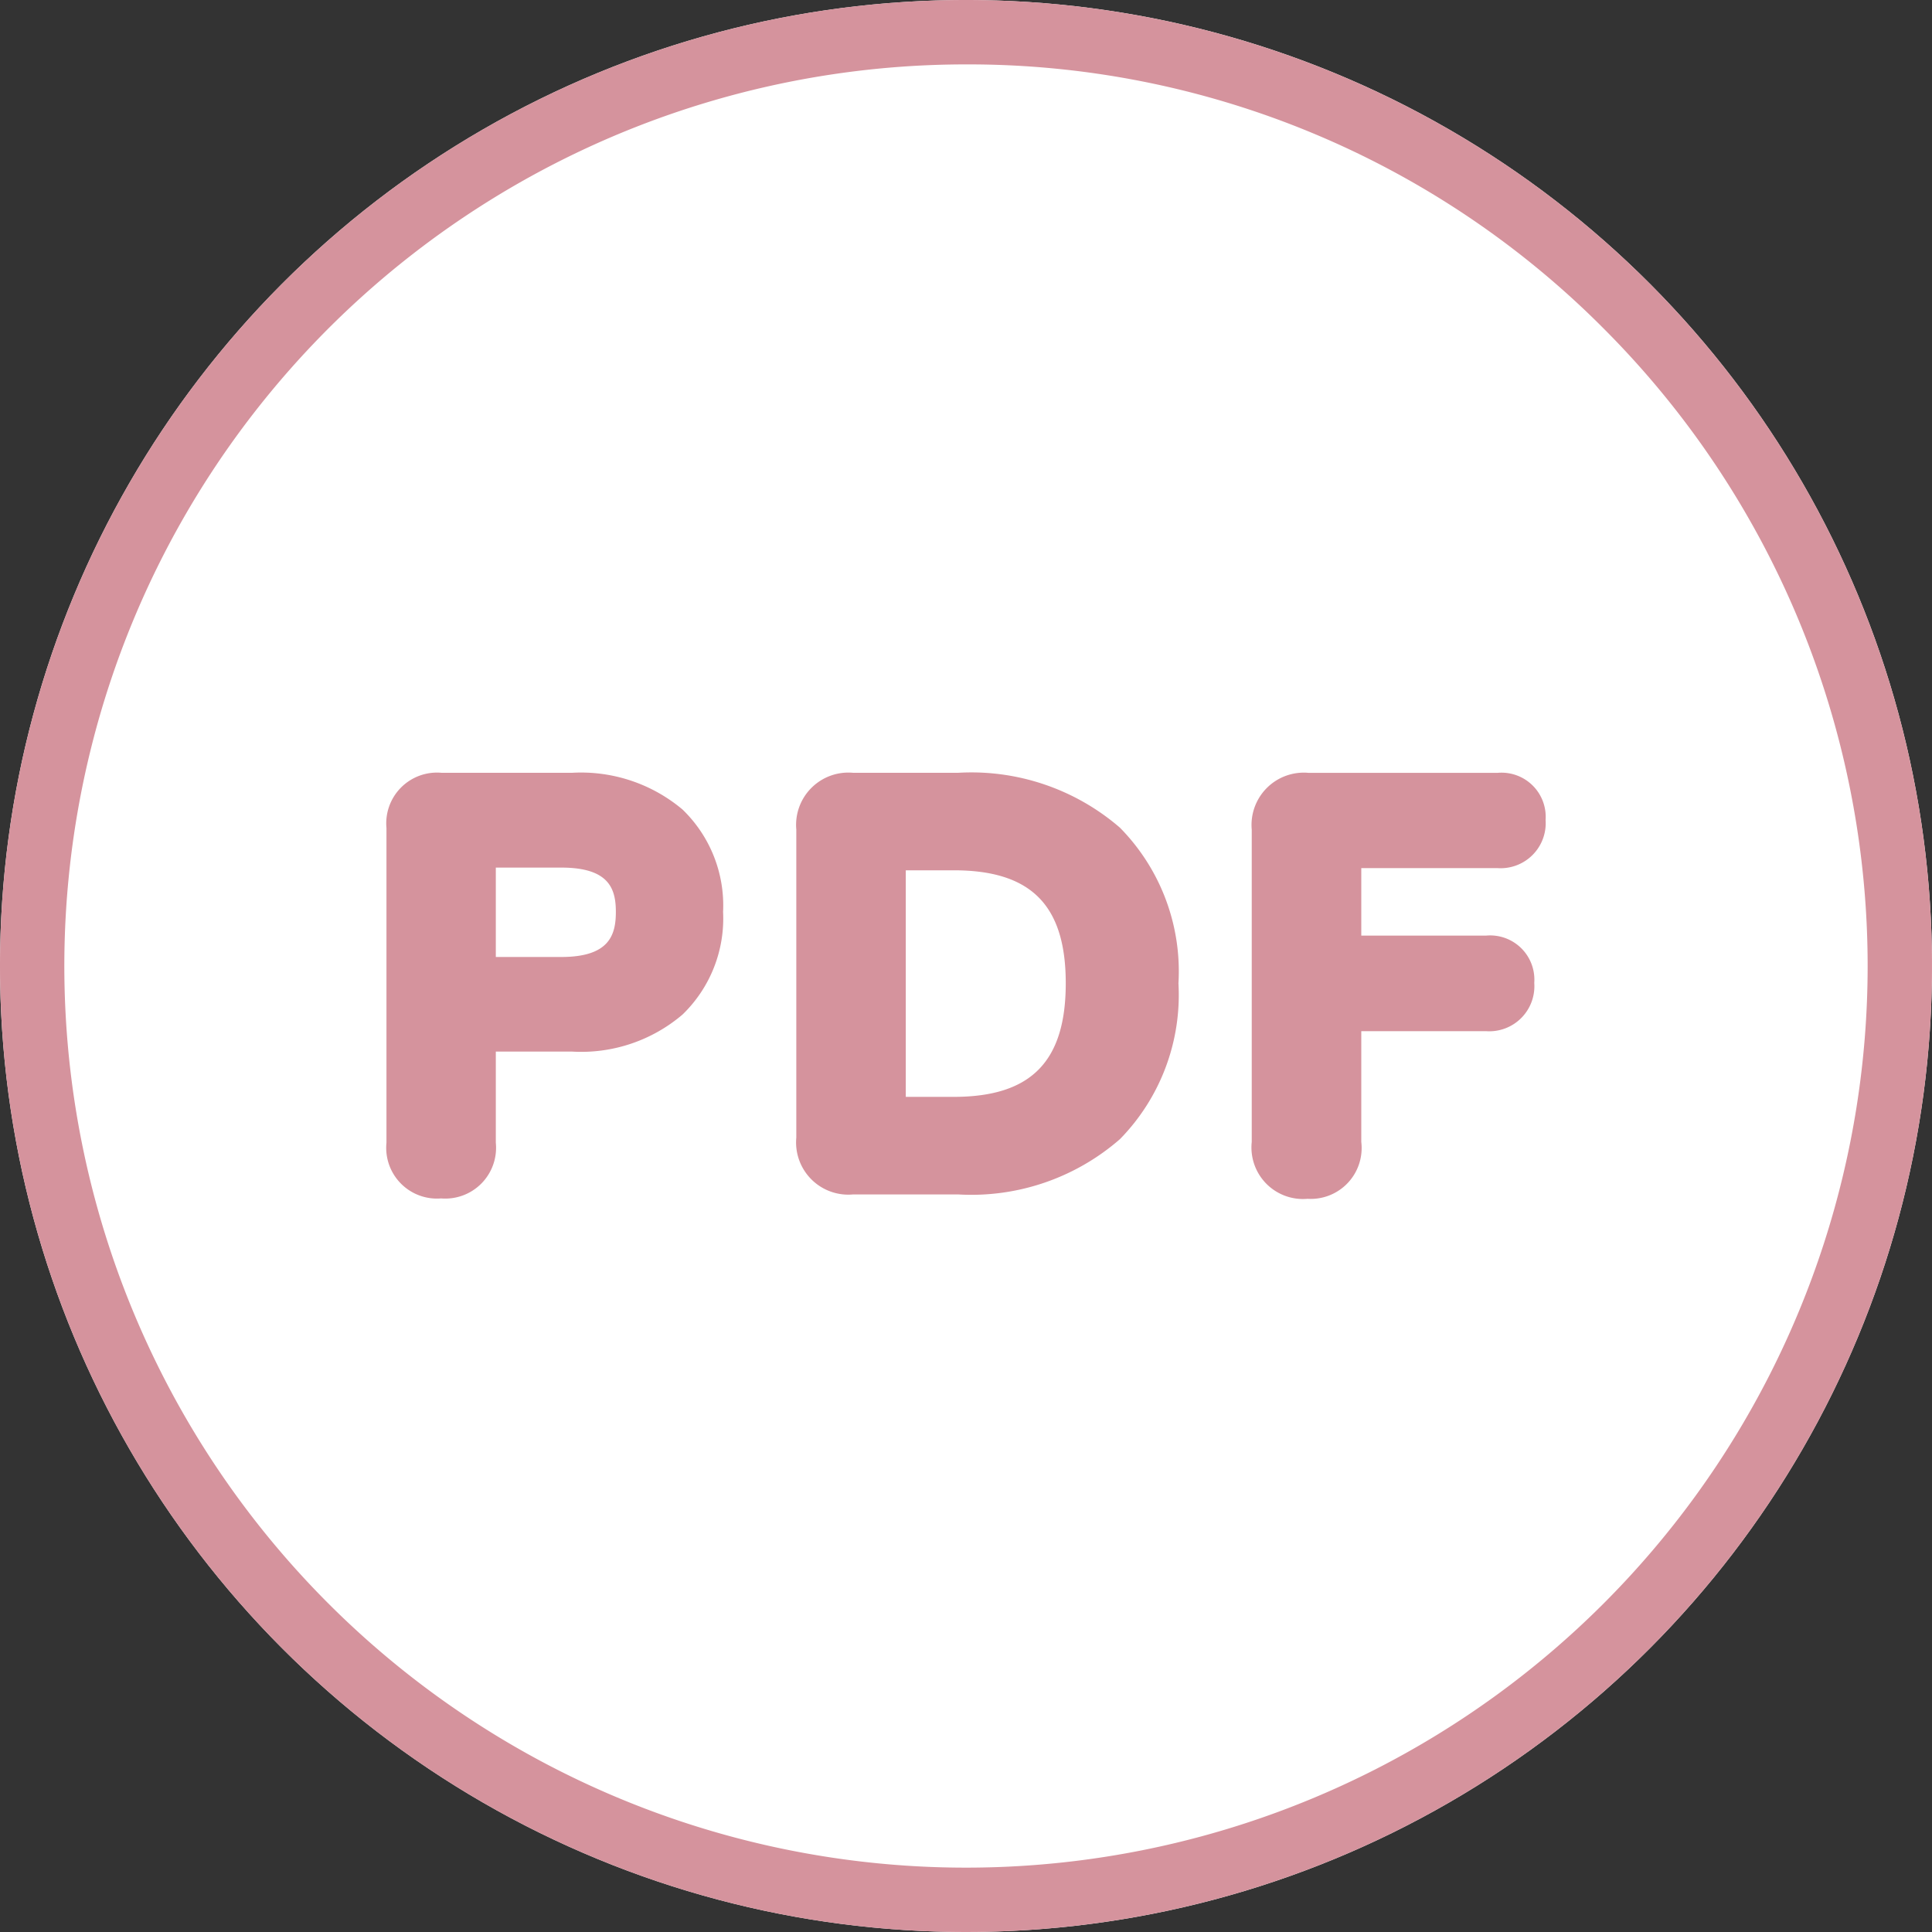
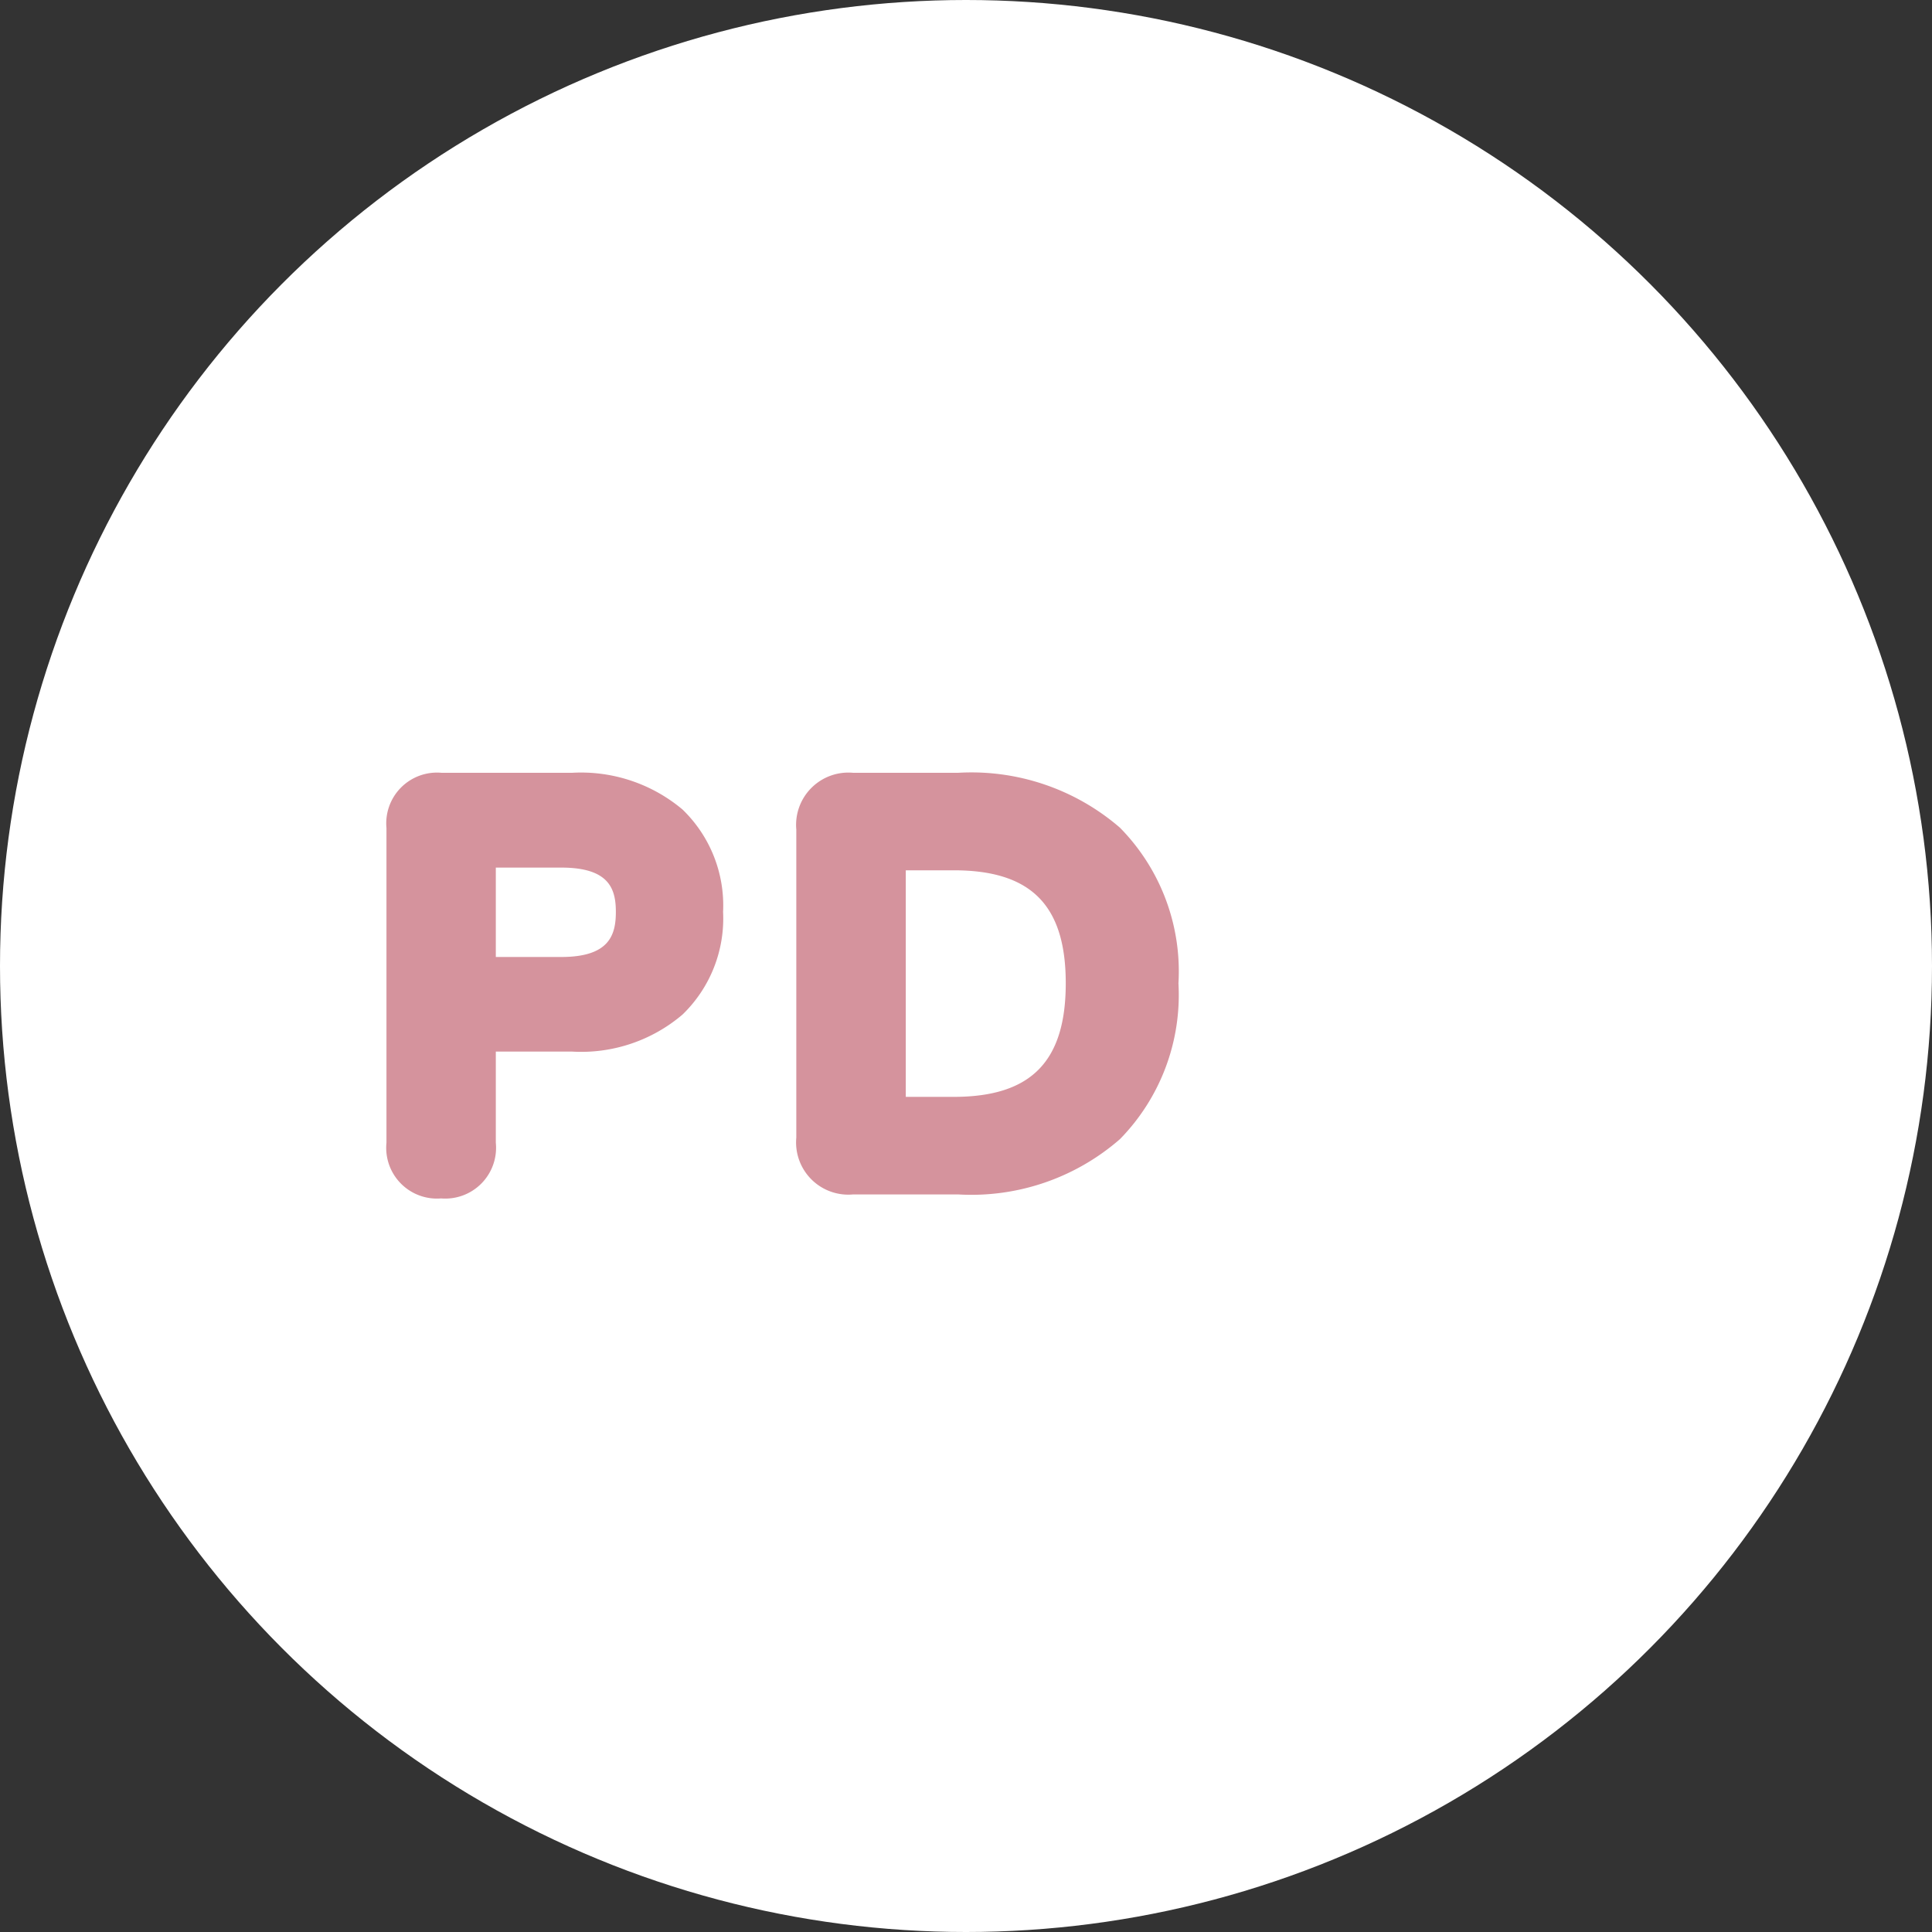
<svg xmlns="http://www.w3.org/2000/svg" width="30" height="30" viewBox="0 0 30 30">
  <rect x="0" y="0" width="30" height="30" fill="#333333" stroke="none" />
  <g transform="translate(-258 -12)">
    <circle cx="15" cy="15" r="15" transform="translate(258 12)" fill="#fff" />
-     <path d="M15,1A14,14,0,0,0,5.1,24.9,14,14,0,1,0,24.9,5.1,13.908,13.908,0,0,0,15,1m0-1A15,15,0,1,1,0,15,15,15,0,0,1,15,0Z" transform="translate(258 12)" fill="#d5939d" />
    <g transform="translate(262.597 18.744)">
      <path d="M4.11,6.756H2.084a.788.788,0,0,0-.856.858V12.5a.788.788,0,0,0,.848.865.789.789,0,0,0,.85-.865V11.085H4.11a2.424,2.424,0,0,0,1.715-.575,2.074,2.074,0,0,0,.63-1.594,2.07,2.07,0,0,0-.63-1.59A2.448,2.448,0,0,0,4.11,6.756ZM2.926,8.228H3.943c.744,0,.847.331.847.688s-.1.7-.847.7H2.926Z" transform="translate(0.176 -1.5)" fill="#d5939d" />
      <path d="M7.822,6.756H6.193a.812.812,0,0,0-.883.883v4.781a.811.811,0,0,0,.883.883H7.822a3.51,3.51,0,0,0,2.514-.859,3.2,3.2,0,0,0,.908-2.418,3.179,3.179,0,0,0-.909-2.418A3.527,3.527,0,0,0,7.822,6.756ZM7.01,11.788V8.27h.745c1.2,0,1.739.541,1.739,1.754s-.536,1.764-1.739,1.764Z" transform="translate(2.458 -1.5)" fill="#d5939d" />
-       <path d="M13.484,9.284H11.546V8.236h2.114a.7.7,0,0,0,.748-.748.686.686,0,0,0-.748-.731H10.729a.812.812,0,0,0-.884.883v4.848a.8.8,0,0,0,.867.883.79.79,0,0,0,.834-.883v-1.72h1.938a.7.7,0,0,0,.748-.75A.687.687,0,0,0,13.484,9.284Z" transform="translate(4.995 -1.5)" fill="#d5939d" />
    </g>
  </g>
</svg>